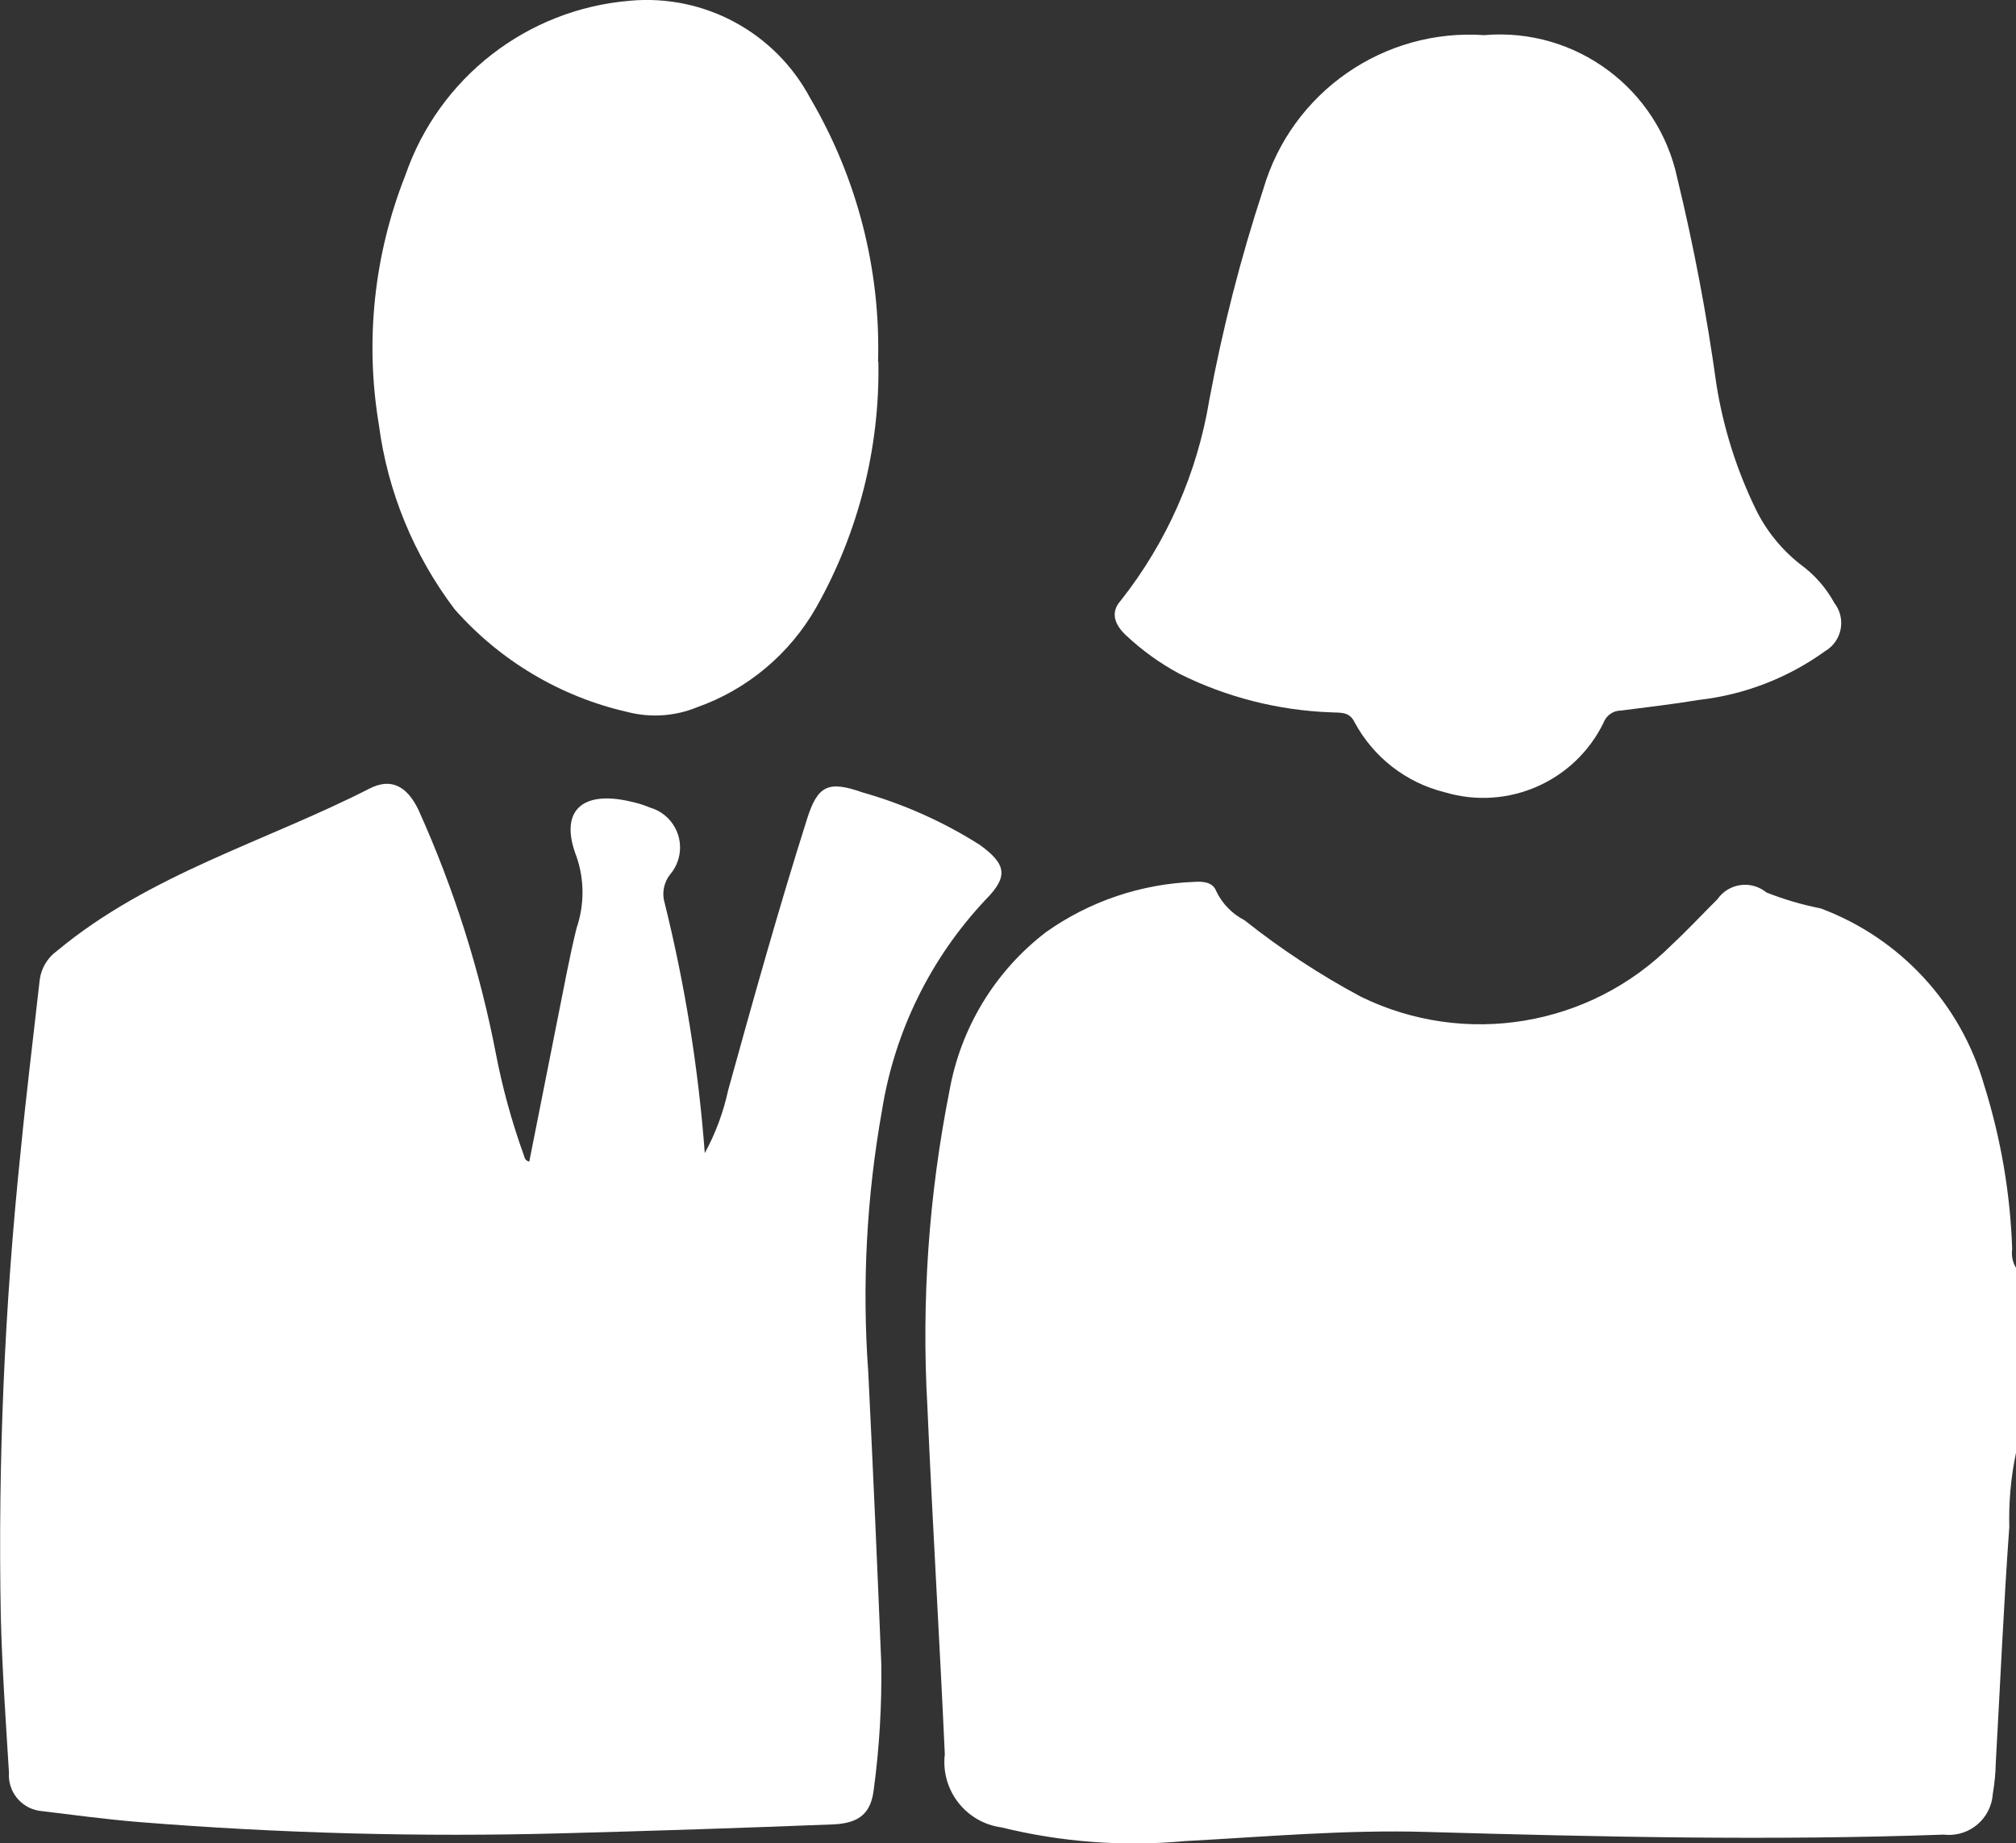
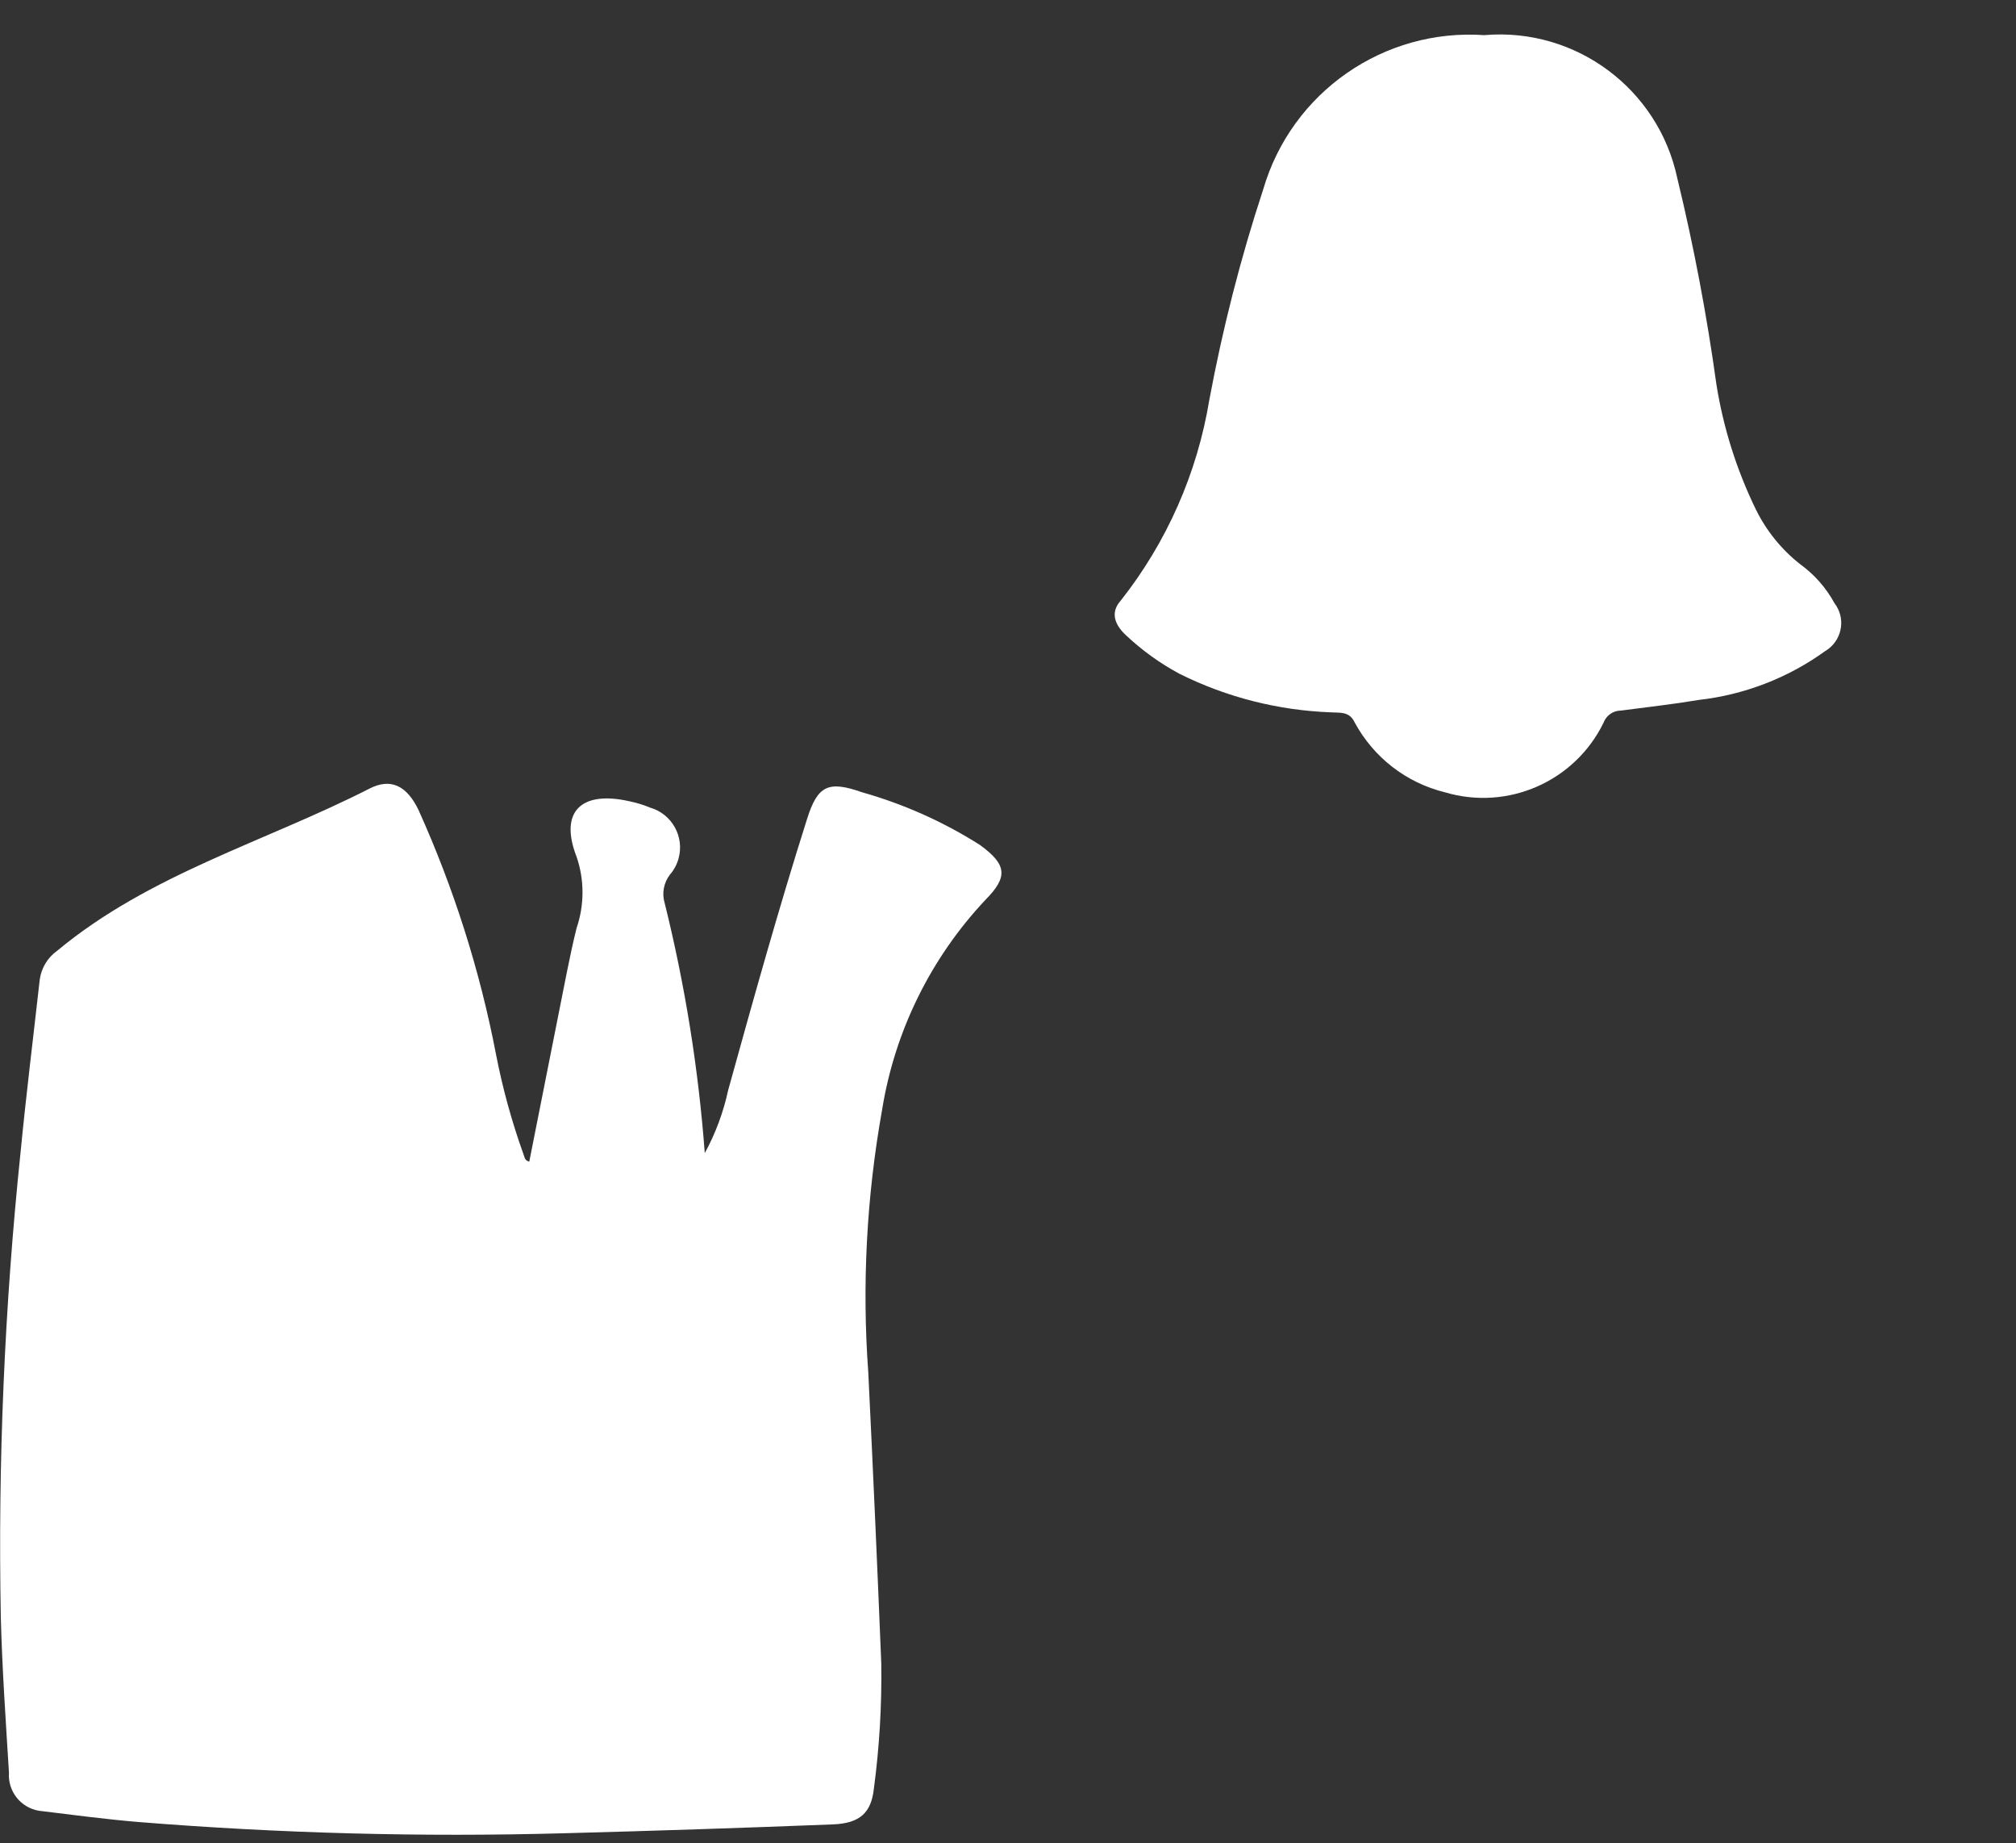
<svg xmlns="http://www.w3.org/2000/svg" id="Capa_2" viewBox="0 0 195.43 178.66">
  <rect x="0" y="0" width="195.43" height="178.66" fill="#333333" stroke="none" />
  <defs>
    <style>.cls-1{fill:#fff;}</style>
  </defs>
  <g id="Capa_1-2">
    <g>
-       <path id="Trazado_1776" class="cls-1" d="M195.43,140.81c-.5,2.36-.71,4.77-.65,7.19-.55,7.61-.88,15.23-1.31,22.84-.02,1.02-.12,2.03-.29,3.03-.16,2.35-2.19,4.12-4.54,3.96-.07,0-.14-.01-.21-.02-16.73,.6-33.45,.22-50.16-.26-7.84-.23-15.62,.47-23.42,.89-5.96,.55-11.96,.1-17.77-1.33-3.46-.47-5.9-3.62-5.49-7.09-.51-11.24-1.2-22.47-1.69-33.71-.58-10.23,.14-20.48,2.13-30.53,1.08-6.14,4.42-11.65,9.37-15.44,4.22-2.99,9.23-4.68,14.4-4.87,.87-.06,1.79,.04,2.11,.92,.58,1.2,1.53,2.18,2.72,2.79,3.53,2.8,7.31,5.29,11.29,7.42,10.08,4.93,22.18,2.92,30.12-5.01,1.54-1.43,2.97-2.97,4.45-4.44,1.03-1.48,3.06-1.84,4.54-.81,.07,.05,.14,.1,.21,.16,1.7,.67,3.46,1.19,5.25,1.54,7.7,2.87,13.58,9.23,15.85,17.12,1.62,5.16,2.54,10.51,2.72,15.91-.09,.63,.04,1.28,.38,1.82v17.94Z" />
      <path id="Trazado_1777" class="cls-1" d="M51.31,112.57c1.21-6.11,2.42-12.23,3.64-18.34,.29-1.43,.59-2.86,.94-4.27,.77-2.25,.77-4.69,0-6.93-1.7-4.38,.46-6.43,5.13-5.37,.68,.14,1.35,.34,1.99,.61,2.13,.61,3.37,2.83,2.76,4.97-.16,.56-.44,1.08-.82,1.52-.61,.79-.81,1.83-.51,2.79,1.97,7.95,3.27,16.05,3.88,24.21,1.05-1.92,1.81-3.98,2.27-6.11,2.44-8.8,4.89-17.59,7.65-26.29,1.03-3.27,2.09-3.71,5.34-2.57,4.03,1.14,7.88,2.86,11.41,5.1,2.6,1.89,2.76,3.08,.55,5.31-5.3,5.63-8.8,12.72-10.03,20.36-1.5,8.39-1.96,16.94-1.34,25.45,.46,9.4,.88,18.8,1.26,28.2,.06,4.07-.18,8.14-.72,12.17-.26,2.3-1.34,3.34-3.98,3.44-8.7,.34-17.41,.63-26.12,.86-13.73,.38-27.48,.01-41.17-1.09-3.23-.27-6.44-.7-9.65-1.09-1.78-.29-3.05-1.89-2.92-3.69-.31-5.01-.66-10.03-.79-15.05-.29-15.07,.36-30.15,1.92-45.14,.54-5.56,1.23-11.11,1.85-16.66,.15-1.13,.76-2.15,1.69-2.81,8.95-7.44,20.14-10.55,30.28-15.72,2.08-1.07,3.63-.25,4.74,2.05,3.42,7.58,5.95,15.52,7.52,23.69,.64,3.3,1.53,6.54,2.67,9.71,.11,.29,.12,.64,.61,.71" />
      <path id="Trazado_1778" class="cls-1" d="M143.94,3.4c8.83-.73,16.83,5.22,18.66,13.89,1.6,6.59,2.86,13.26,3.79,19.98,.67,4.2,1.96,8.28,3.82,12.1,1.01,2.06,2.47,3.87,4.28,5.3,1.39,1,2.53,2.3,3.35,3.8,1.06,1.38,.79,3.36-.59,4.42-.1,.07-.19,.14-.3,.2-3.62,2.62-7.85,4.25-12.29,4.75-2.5,.42-5.02,.7-7.54,1.03-.75,0-1.42,.48-1.68,1.19-2.79,5.7-9.29,8.54-15.37,6.73-3.76-.92-6.94-3.4-8.77-6.81-.51-1.06-1.44-.88-2.29-.94-5.09-.19-10.08-1.45-14.64-3.72-1.91-1.02-3.67-2.29-5.24-3.77-1.05-.99-1.54-2.17-.48-3.35,4.46-5.65,7.41-12.34,8.58-19.44,1.29-6.92,3.03-13.74,5.23-20.42,2.75-9.41,11.7-15.63,21.48-14.93" />
-       <path id="Trazado_1779" class="cls-1" d="M85.15,35.08c.15,8.32-1.93,16.53-6.02,23.78-2.57,4.52-6.68,7.97-11.59,9.7-2.14,.87-4.5,1.02-6.74,.44-6.48-1.48-12.32-4.96-16.72-9.94-3.97-5.24-6.51-11.42-7.36-17.94-1.35-8.12-.46-16.46,2.57-24.12C42.55,7.53,51.1,.88,61.09,.07c7.19-.65,14.06,3.07,17.45,9.44,4.55,7.73,6.83,16.59,6.58,25.56" />
    </g>
  </g>
</svg>